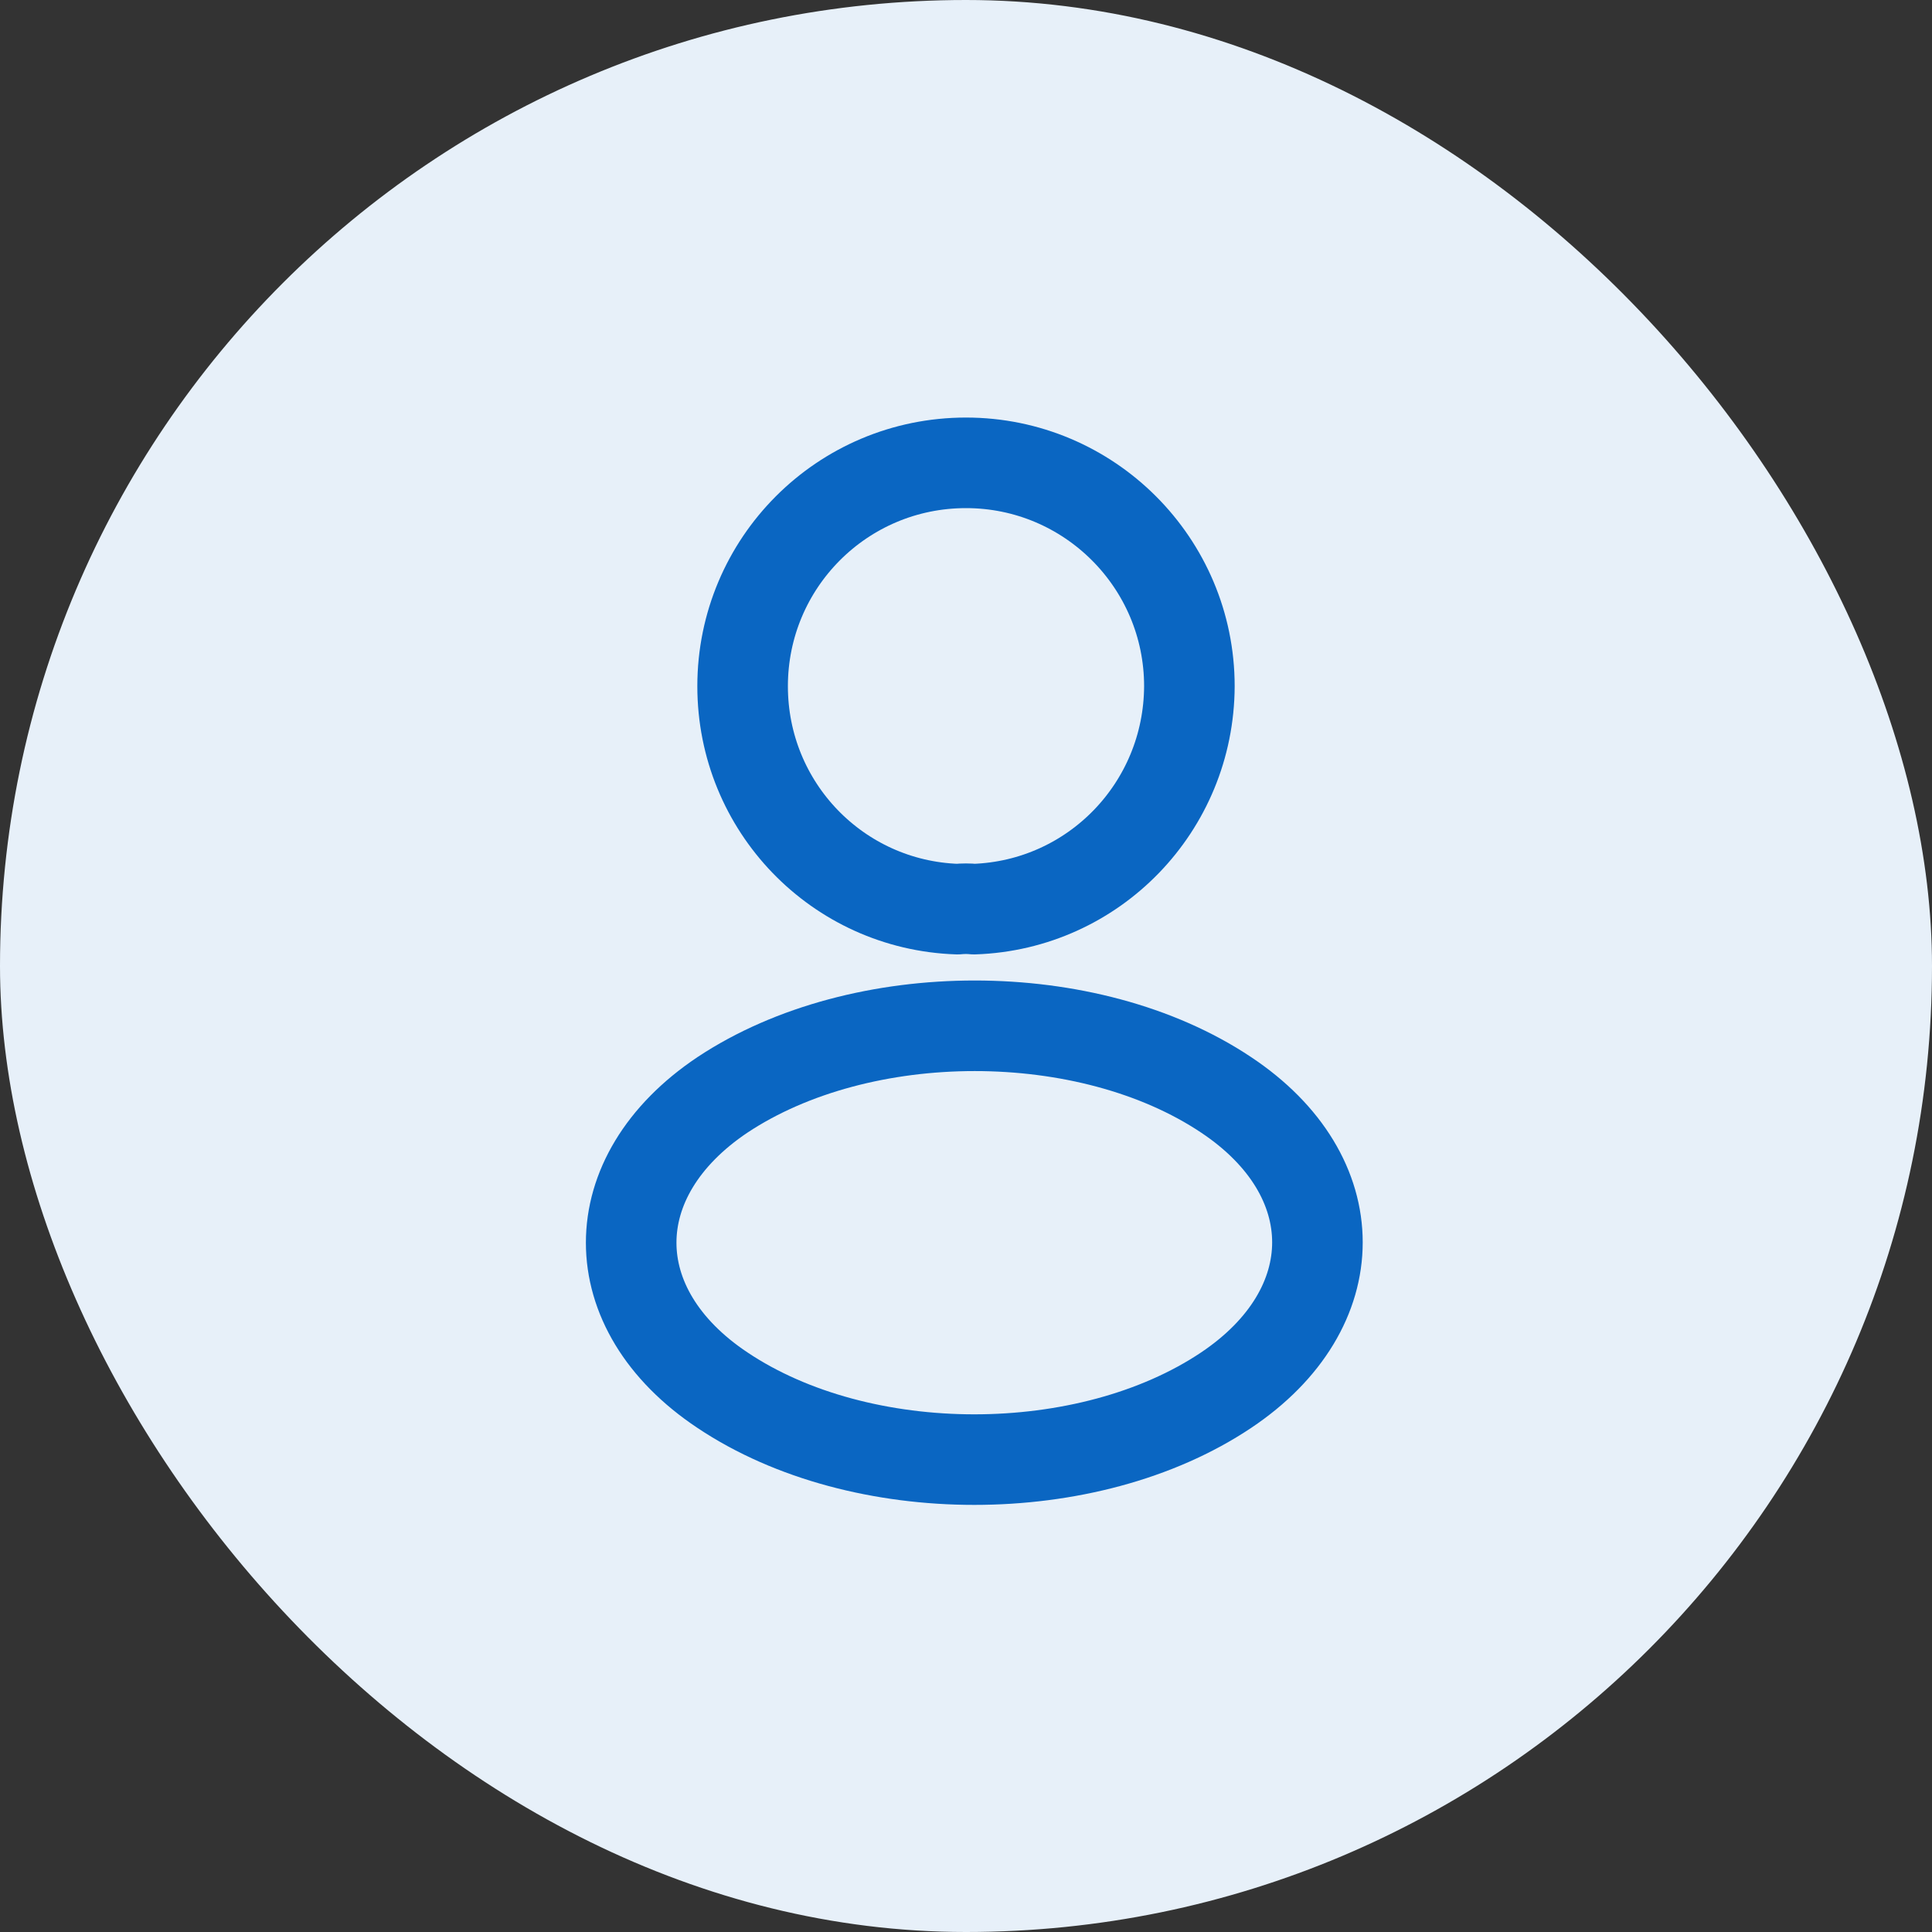
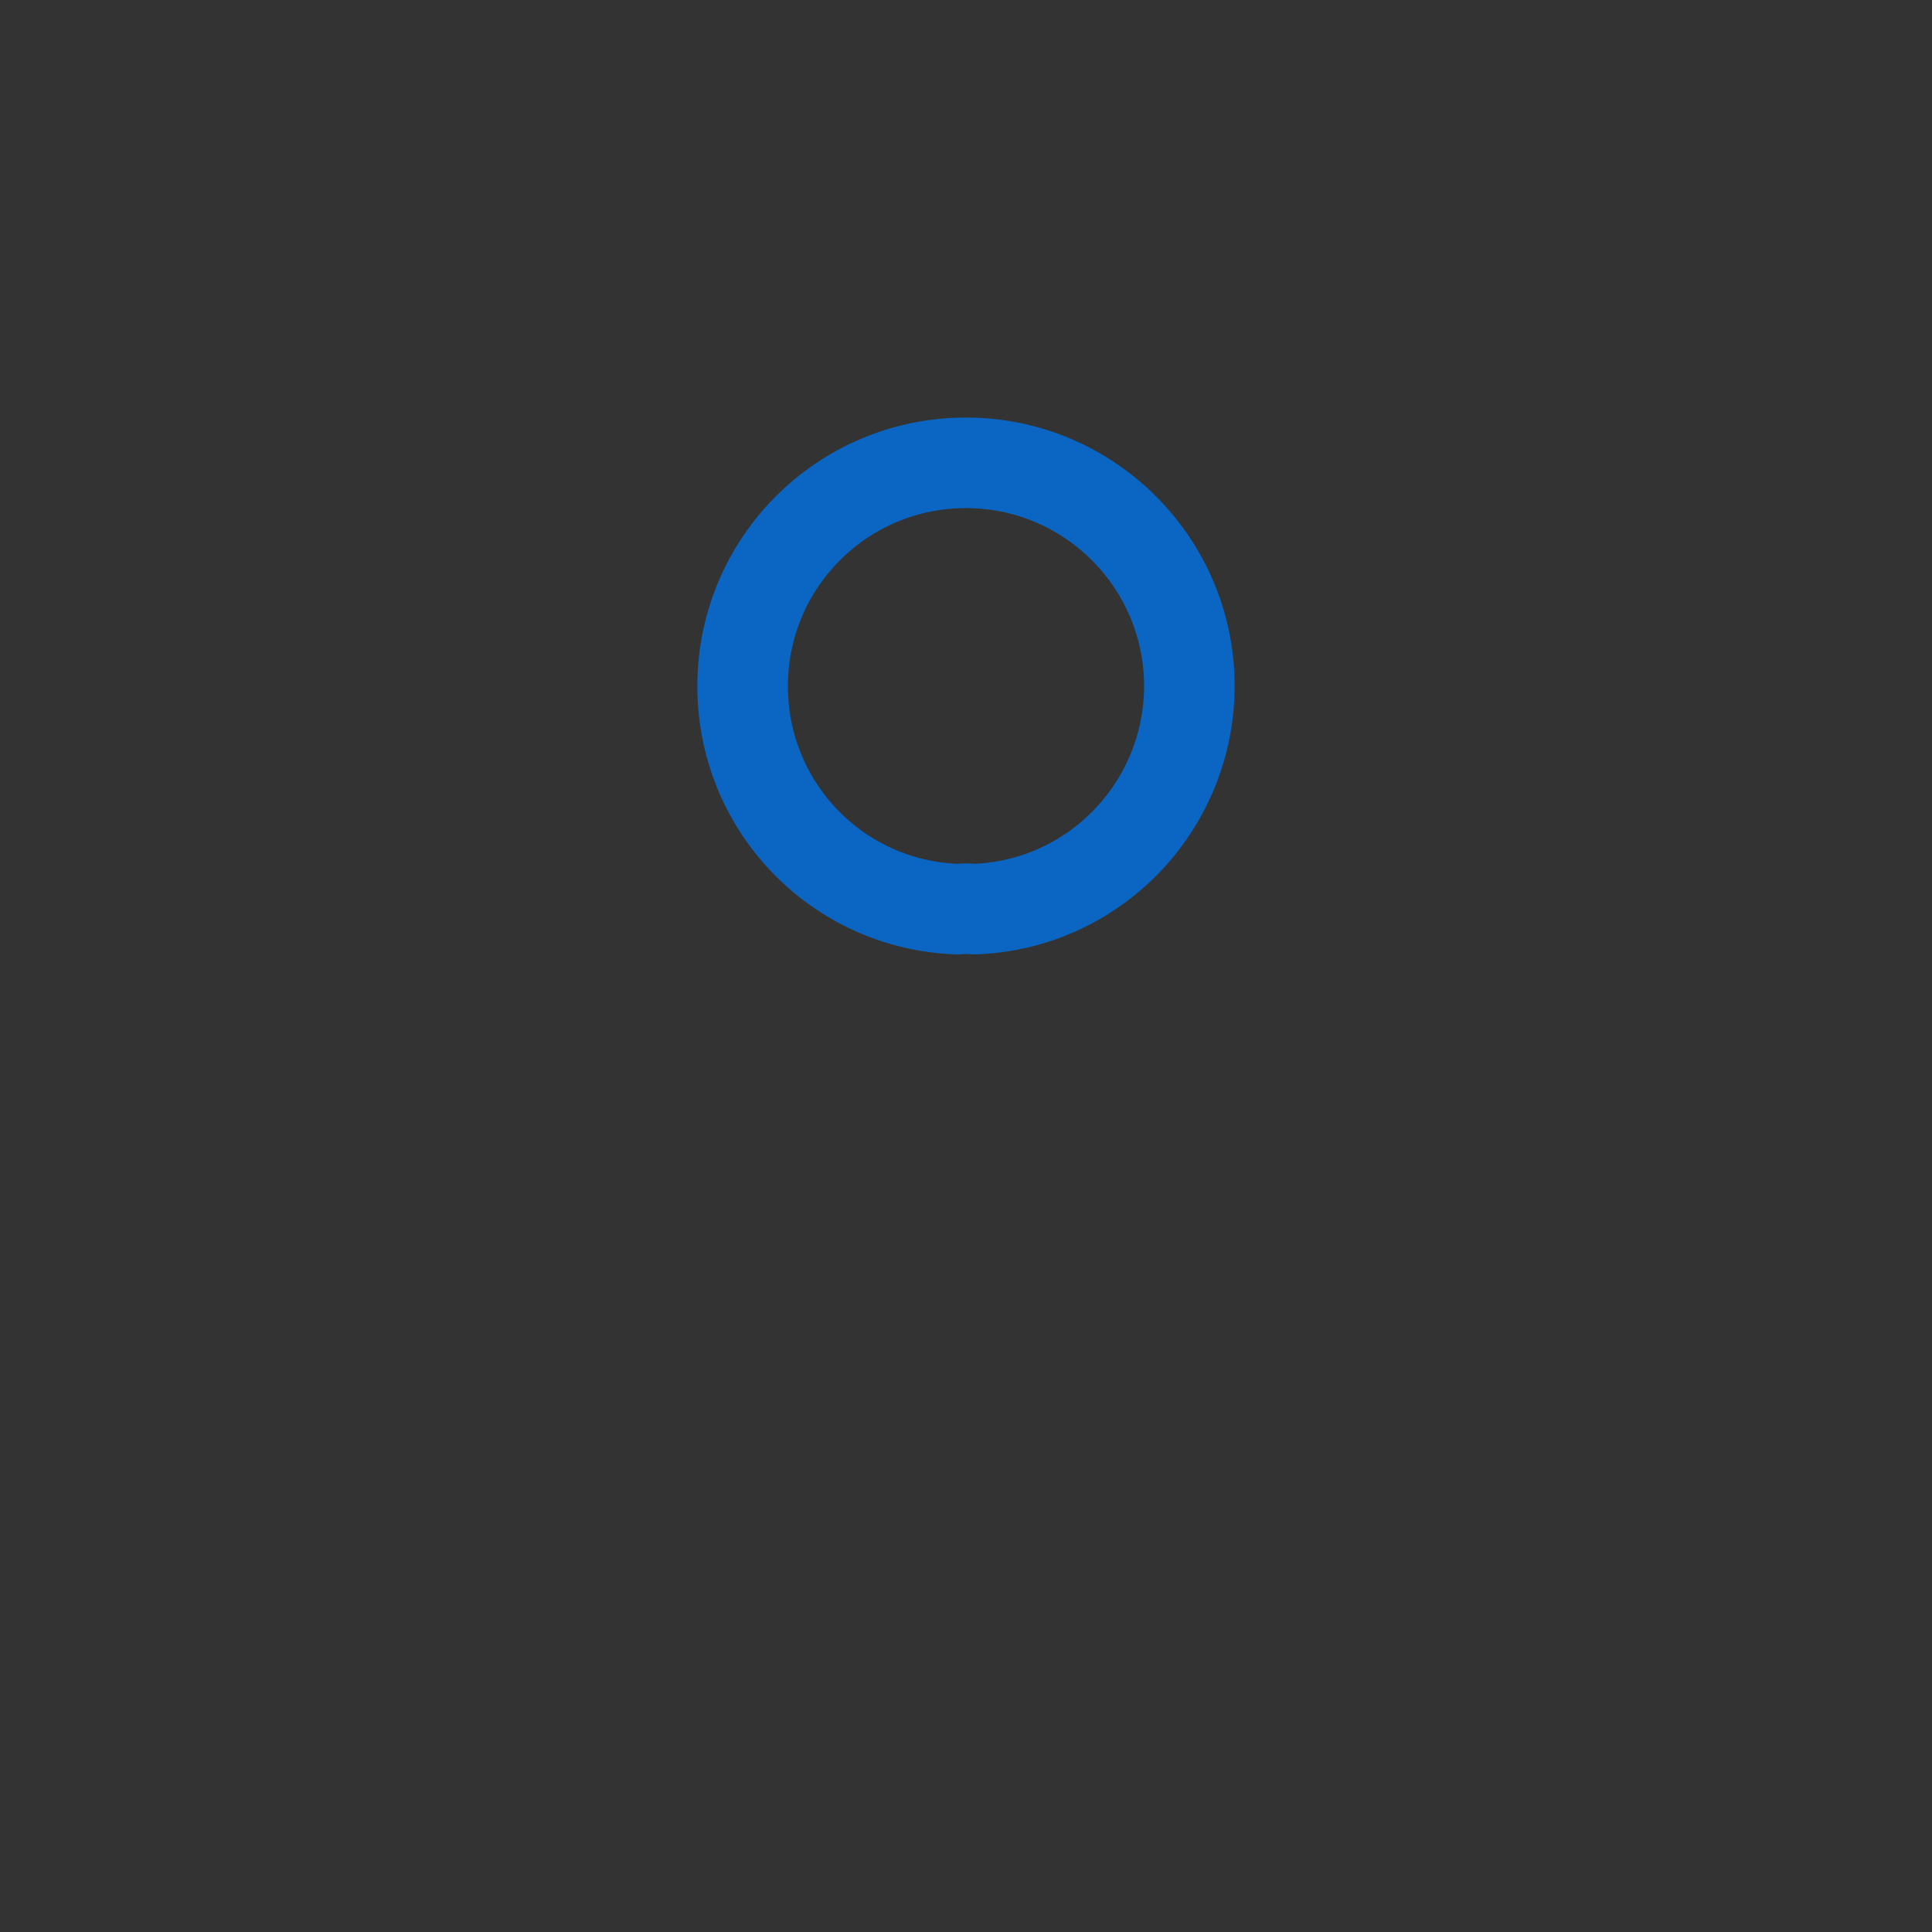
<svg xmlns="http://www.w3.org/2000/svg" width="32" height="32" viewBox="0 0 32 32" fill="none">
  <rect x="0" y="0" width="32" height="32" fill="#333333" stroke="none" />
-   <rect width="32" height="32" rx="16" fill="#E7F0F9" />
  <path d="M16.133 15.058C16.05 15.049 15.95 15.049 15.858 15.058C13.875 14.991 12.3 13.366 12.3 11.366C12.3 9.324 13.95 7.666 16 7.666C18.042 7.666 19.7 9.324 19.7 11.366C19.692 13.366 18.117 14.991 16.133 15.058Z" stroke="#0A66C2" stroke-width="1.5" stroke-linecap="round" stroke-linejoin="round" />
-   <path d="M11.967 18.134C9.95 19.484 9.95 21.684 11.967 23.026C14.258 24.559 18.017 24.559 20.308 23.026C22.325 21.676 22.325 19.476 20.308 18.134C18.025 16.609 14.267 16.609 11.967 18.134Z" stroke="#0A66C2" stroke-width="1.5" stroke-linecap="round" stroke-linejoin="round" />
</svg>